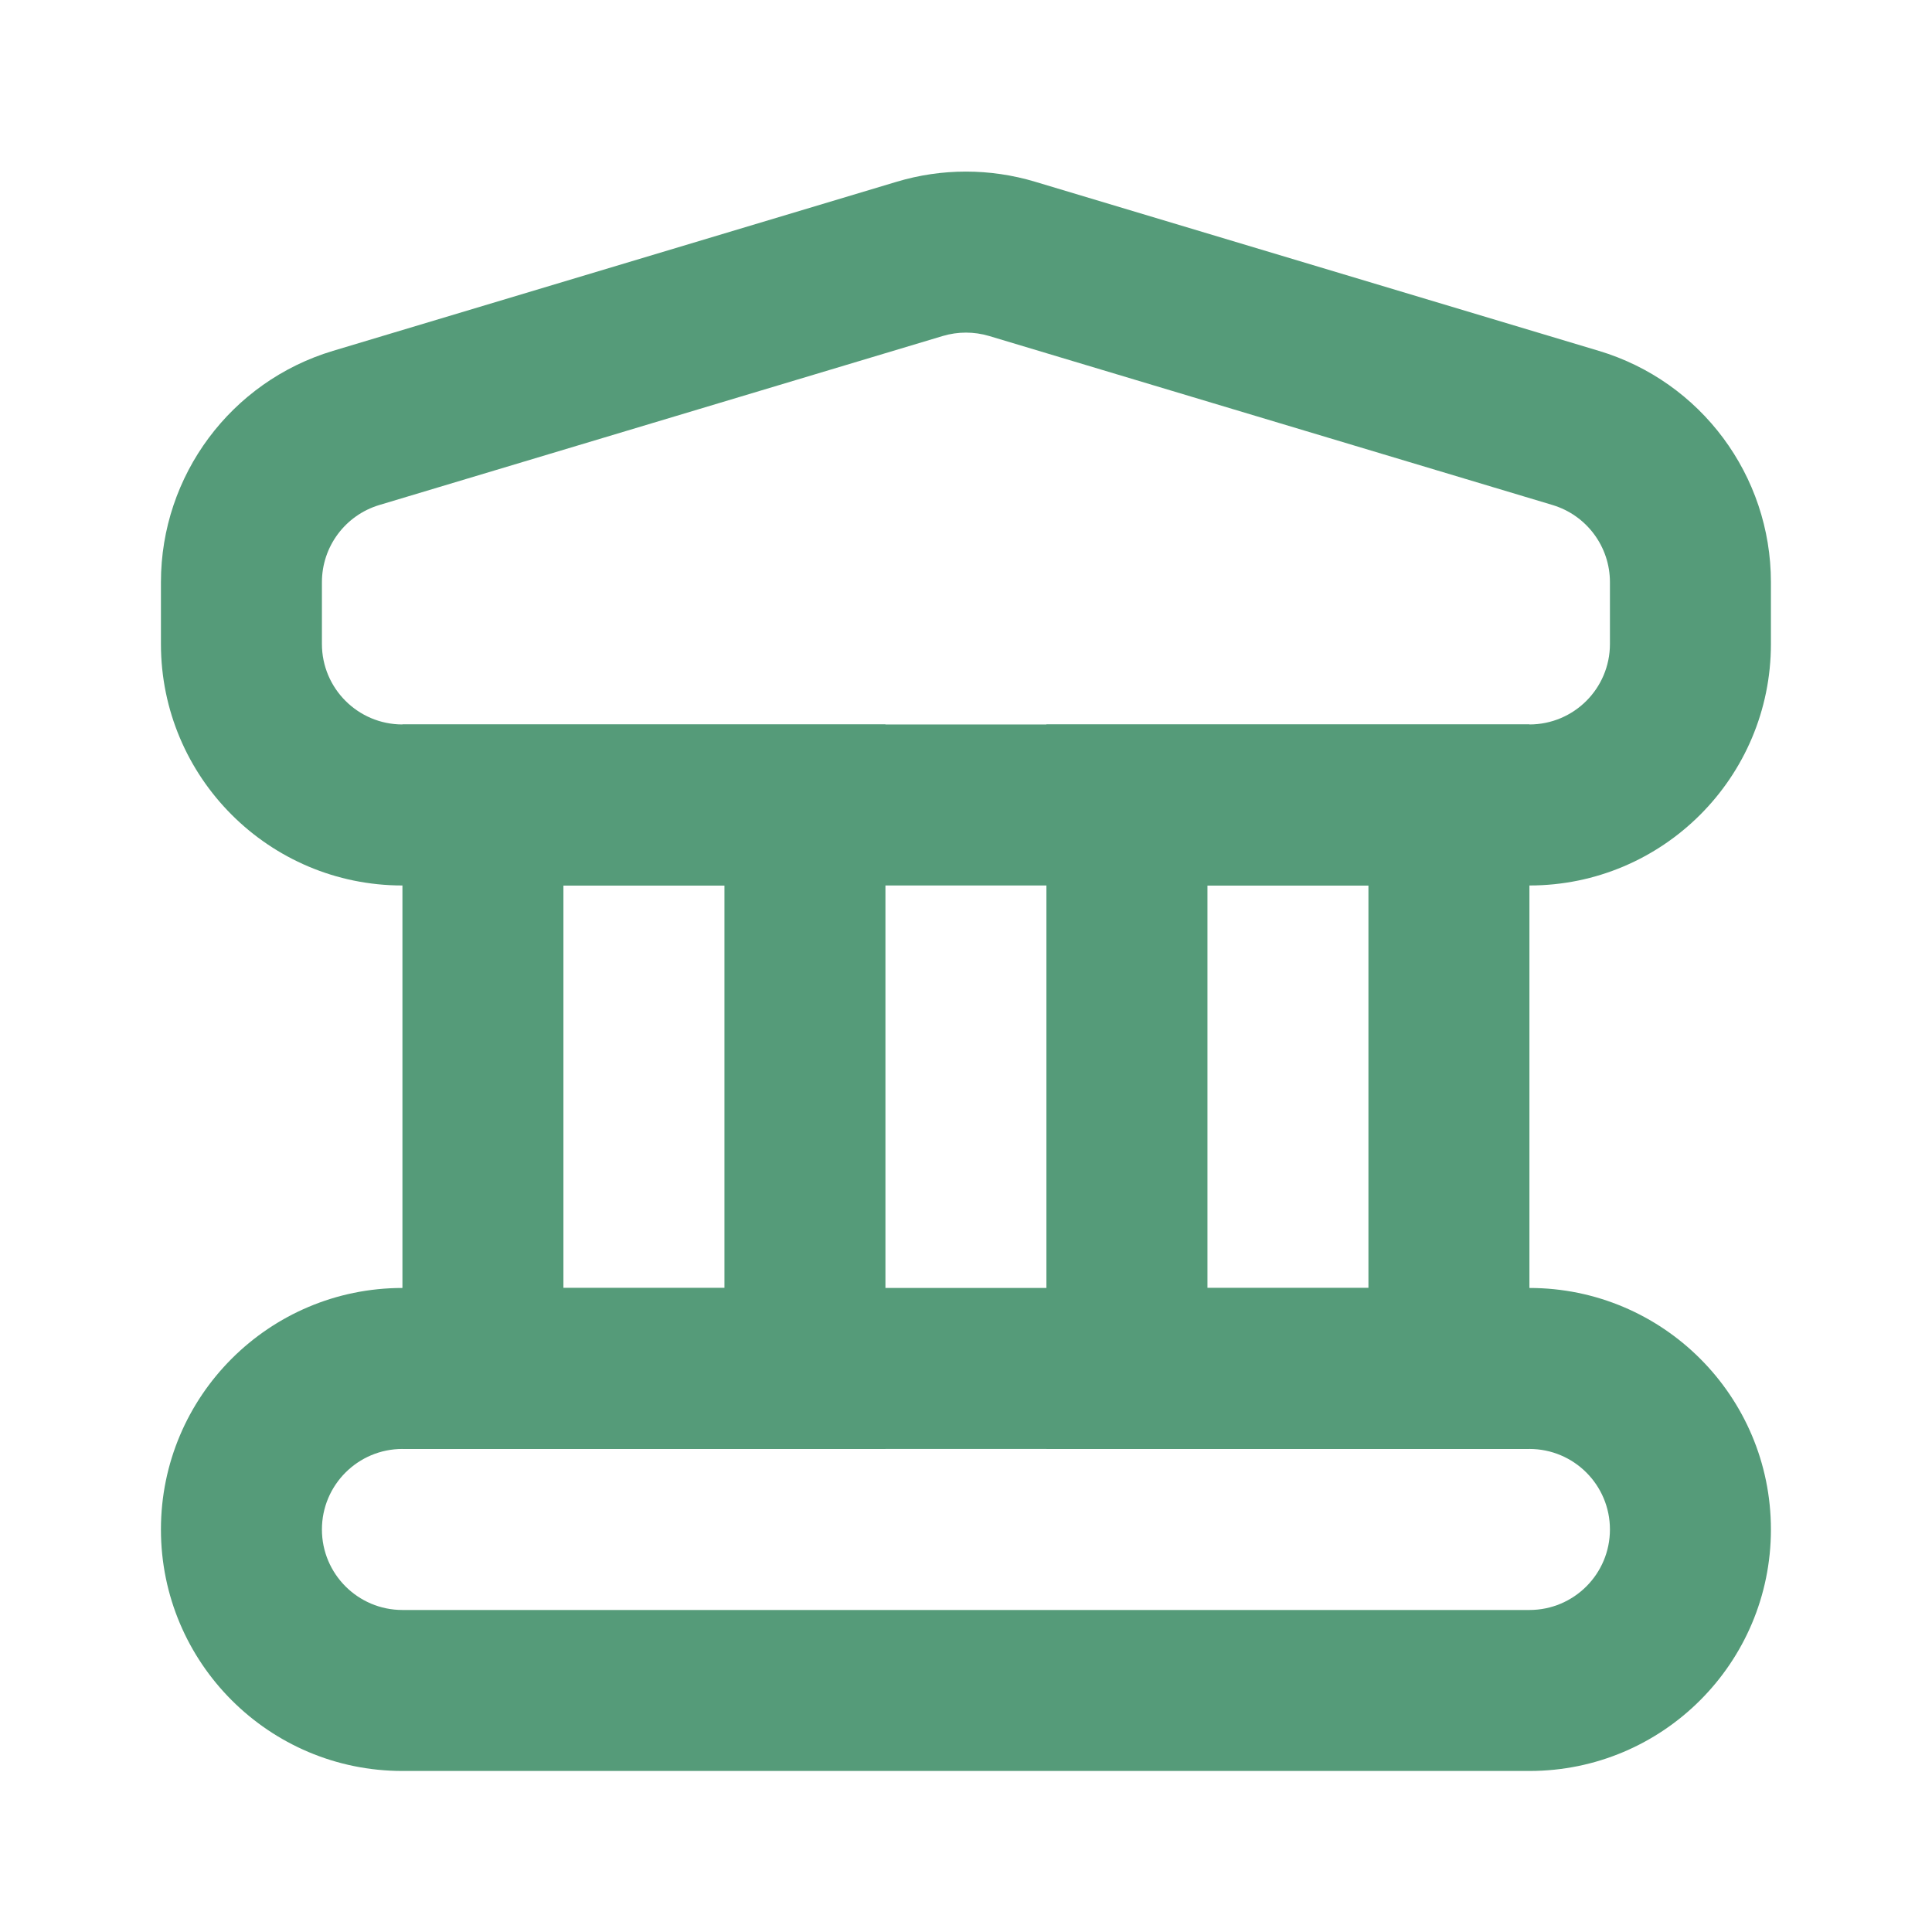
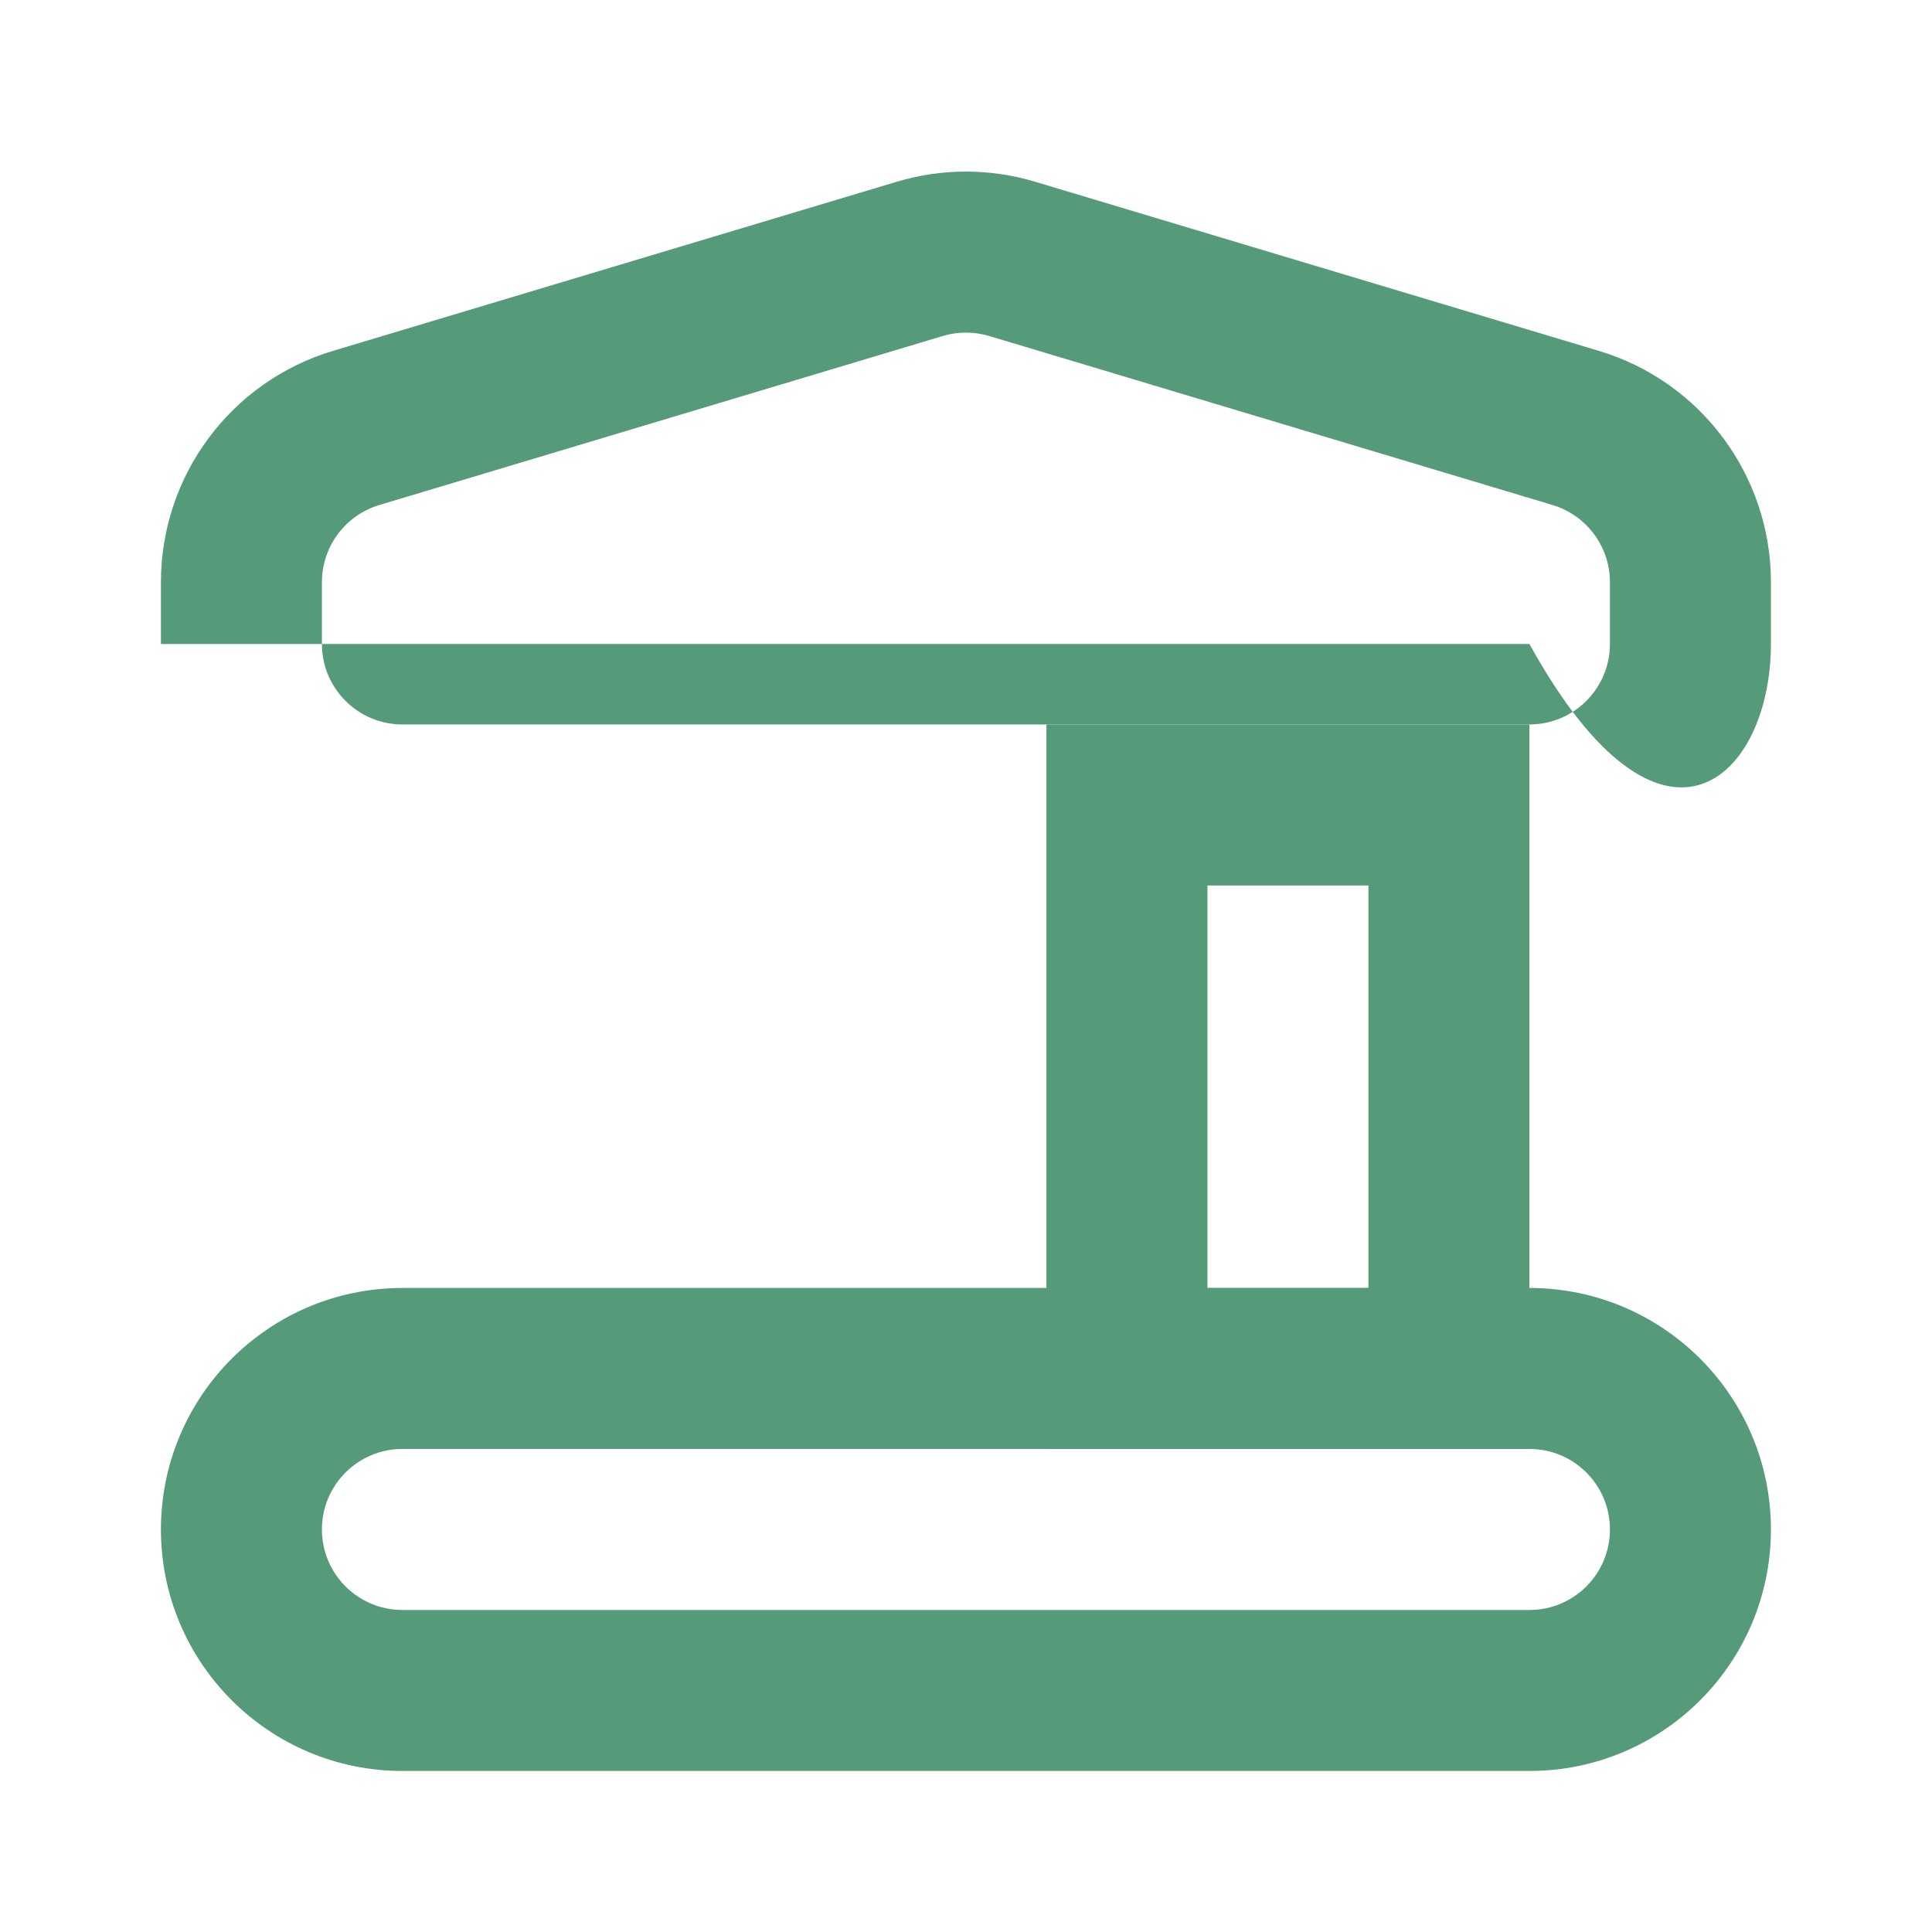
<svg xmlns="http://www.w3.org/2000/svg" viewBox="0 0 40 40" fill="none">
-   <path fill-rule="evenodd" clip-rule="evenodd" d="M8.332 30V15H18.332V30H8.332ZM14.999 18.333V26.667H11.665V18.333H14.999Z" fill="#559B79" />
  <path fill-rule="evenodd" clip-rule="evenodd" d="M21.665 30V15H31.665V30H21.665ZM28.332 18.333V26.667H24.999V18.333H28.332Z" fill="#559B79" />
  <path fill-rule="evenodd" clip-rule="evenodd" d="M31.665 29.999H8.332C7.412 29.999 6.665 30.745 6.665 31.666C6.665 32.587 7.412 33.333 8.332 33.333H31.665C32.586 33.333 33.332 32.587 33.332 31.666C33.332 30.745 32.586 29.999 31.665 29.999ZM8.332 26.666C5.571 26.666 3.332 28.905 3.332 31.666C3.332 34.427 5.571 36.666 8.332 36.666H31.665C34.427 36.666 36.665 34.427 36.665 31.666C36.665 28.905 34.427 26.666 31.665 26.666H8.332Z" fill="#559B79" />
-   <path fill-rule="evenodd" clip-rule="evenodd" d="M33.332 13.333V12.053C33.332 11.317 32.849 10.668 32.144 10.456L20.478 6.956C20.165 6.863 19.832 6.863 19.52 6.956L7.853 10.456C7.148 10.668 6.665 11.317 6.665 12.053V13.333C6.665 14.253 7.412 14.999 8.332 14.999H31.665C32.586 14.999 33.332 14.253 33.332 13.333ZM6.895 7.264C4.78 7.898 3.332 9.845 3.332 12.053V13.333C3.332 16.094 5.571 18.333 8.332 18.333H31.665C34.427 18.333 36.665 16.094 36.665 13.333V12.053C36.665 9.845 35.217 7.898 33.102 7.264L21.435 3.764C20.498 3.482 19.499 3.482 18.562 3.764L6.895 7.264Z" fill="#559B79" />
+   <path fill-rule="evenodd" clip-rule="evenodd" d="M33.332 13.333V12.053C33.332 11.317 32.849 10.668 32.144 10.456L20.478 6.956C20.165 6.863 19.832 6.863 19.52 6.956L7.853 10.456C7.148 10.668 6.665 11.317 6.665 12.053V13.333C6.665 14.253 7.412 14.999 8.332 14.999H31.665C32.586 14.999 33.332 14.253 33.332 13.333ZM6.895 7.264C4.78 7.898 3.332 9.845 3.332 12.053V13.333H31.665C34.427 18.333 36.665 16.094 36.665 13.333V12.053C36.665 9.845 35.217 7.898 33.102 7.264L21.435 3.764C20.498 3.482 19.499 3.482 18.562 3.764L6.895 7.264Z" fill="#559B79" />
</svg>